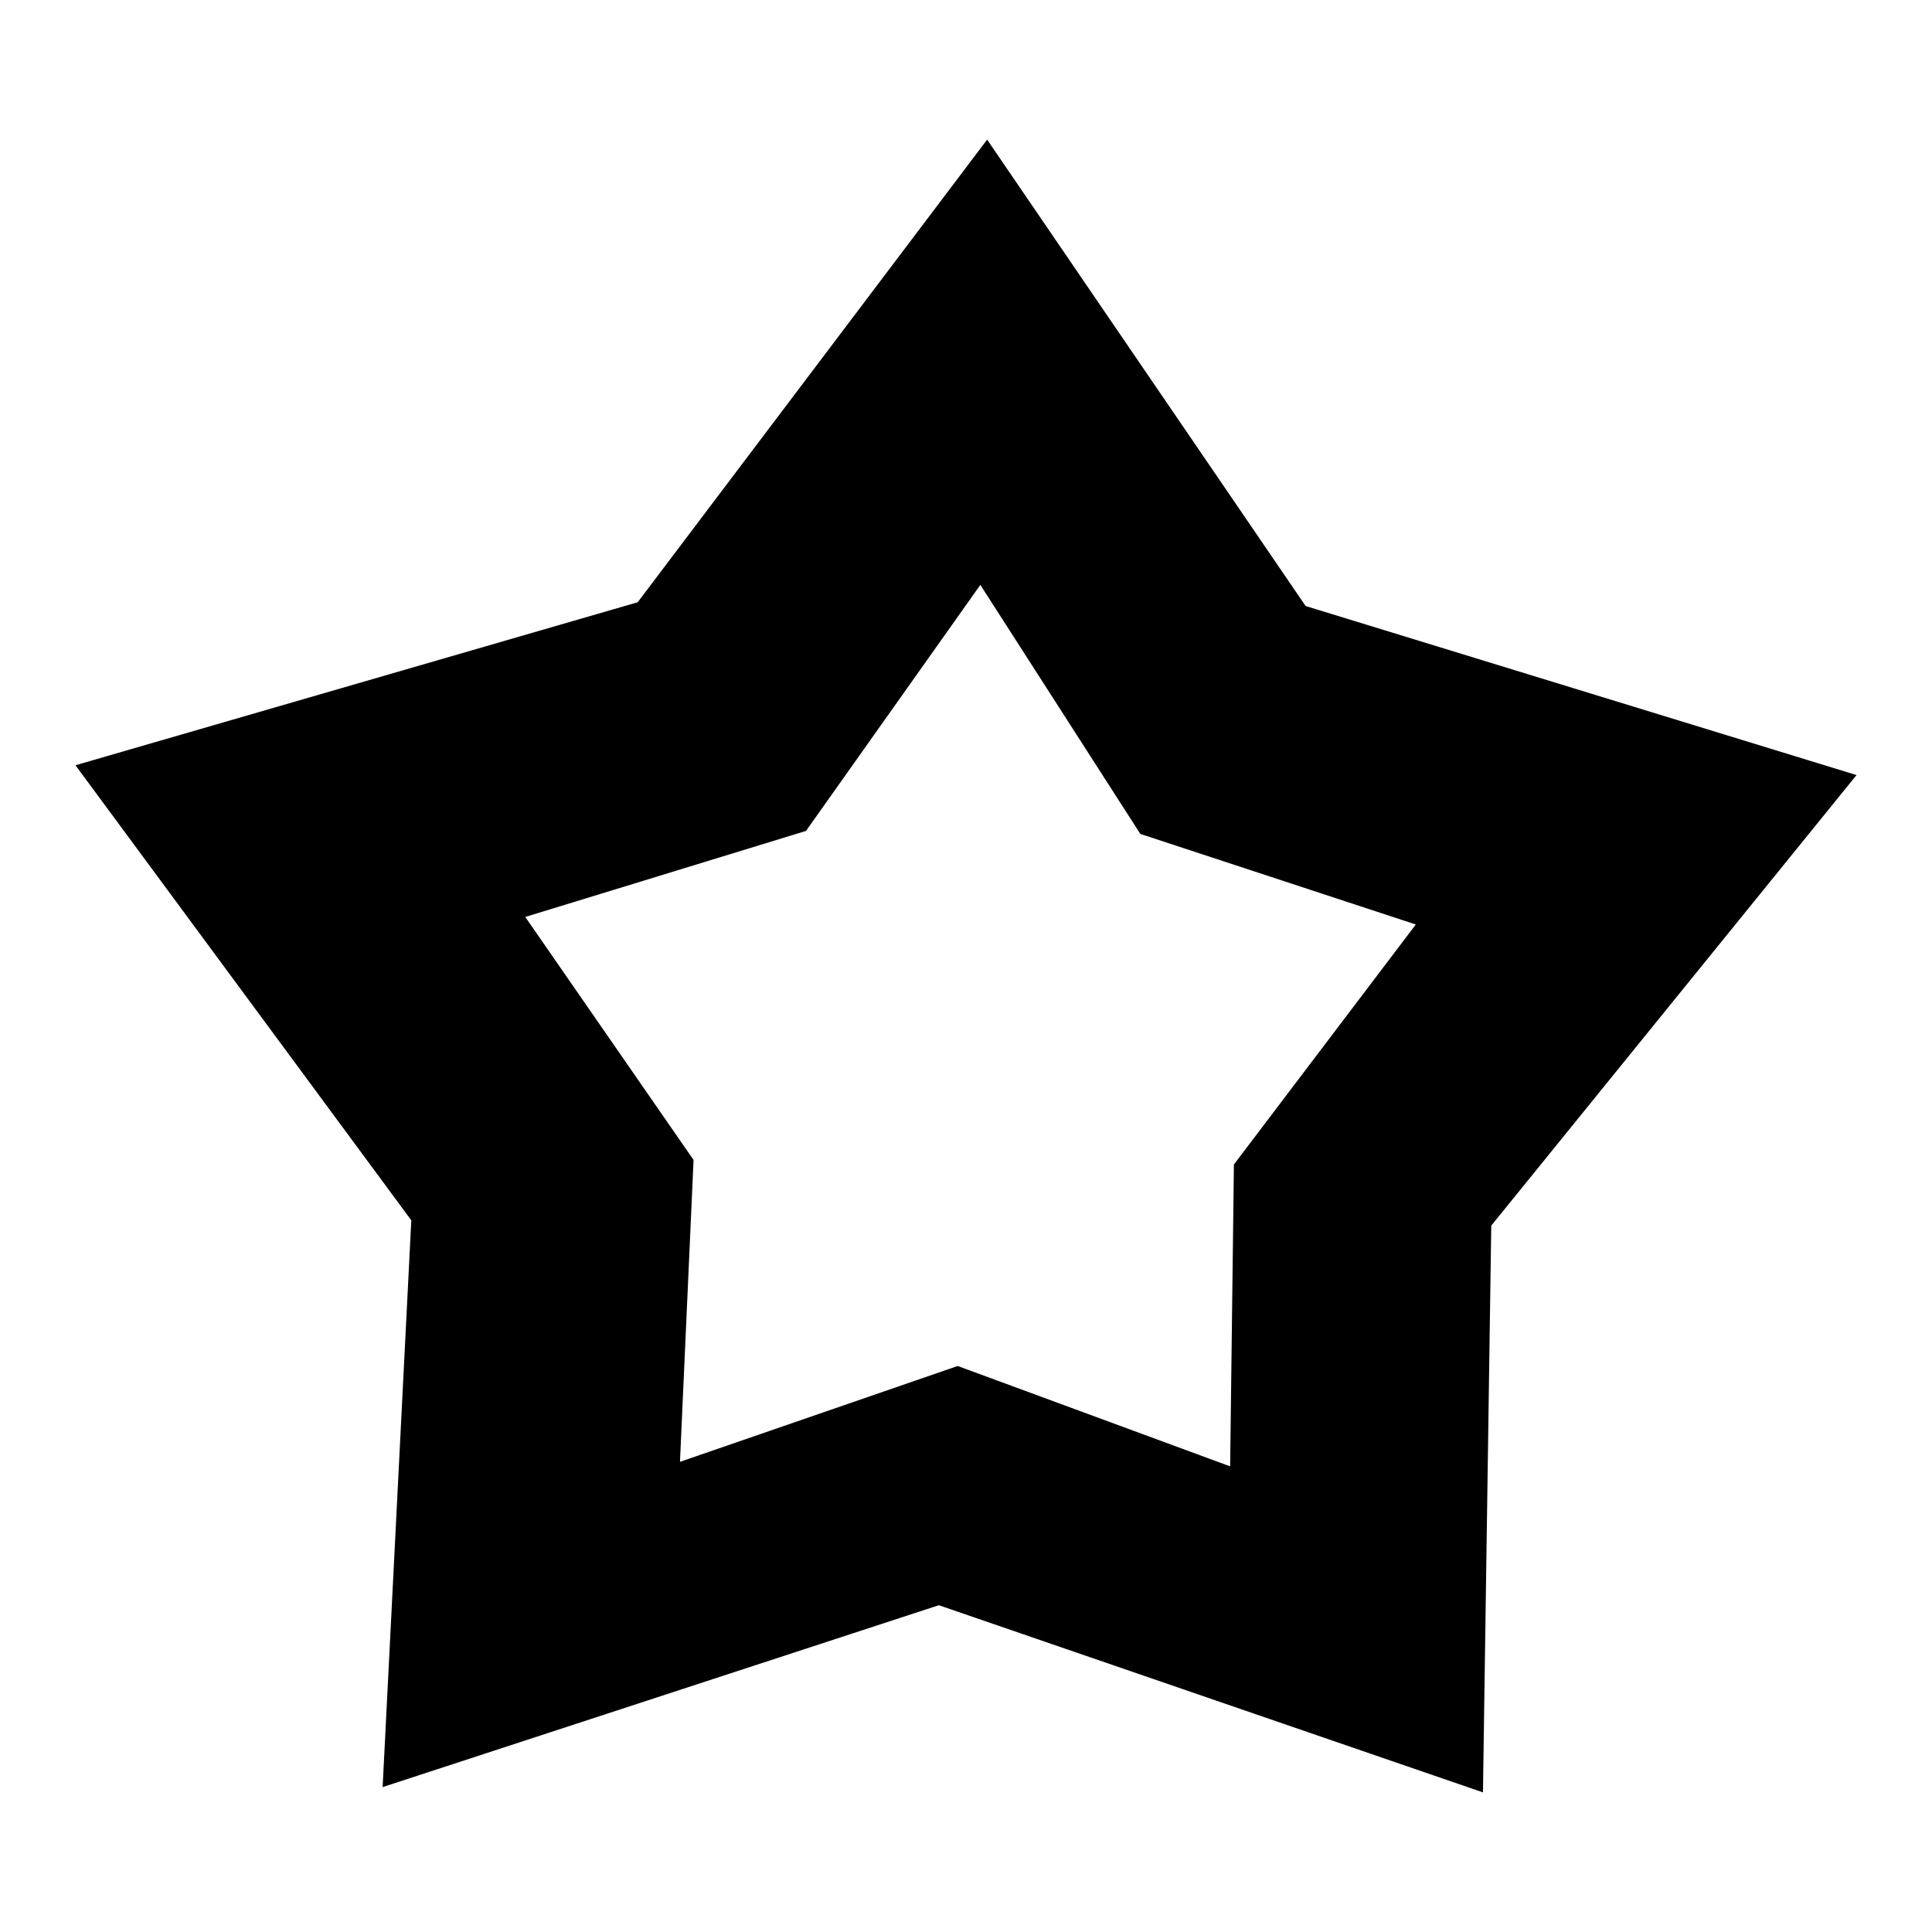
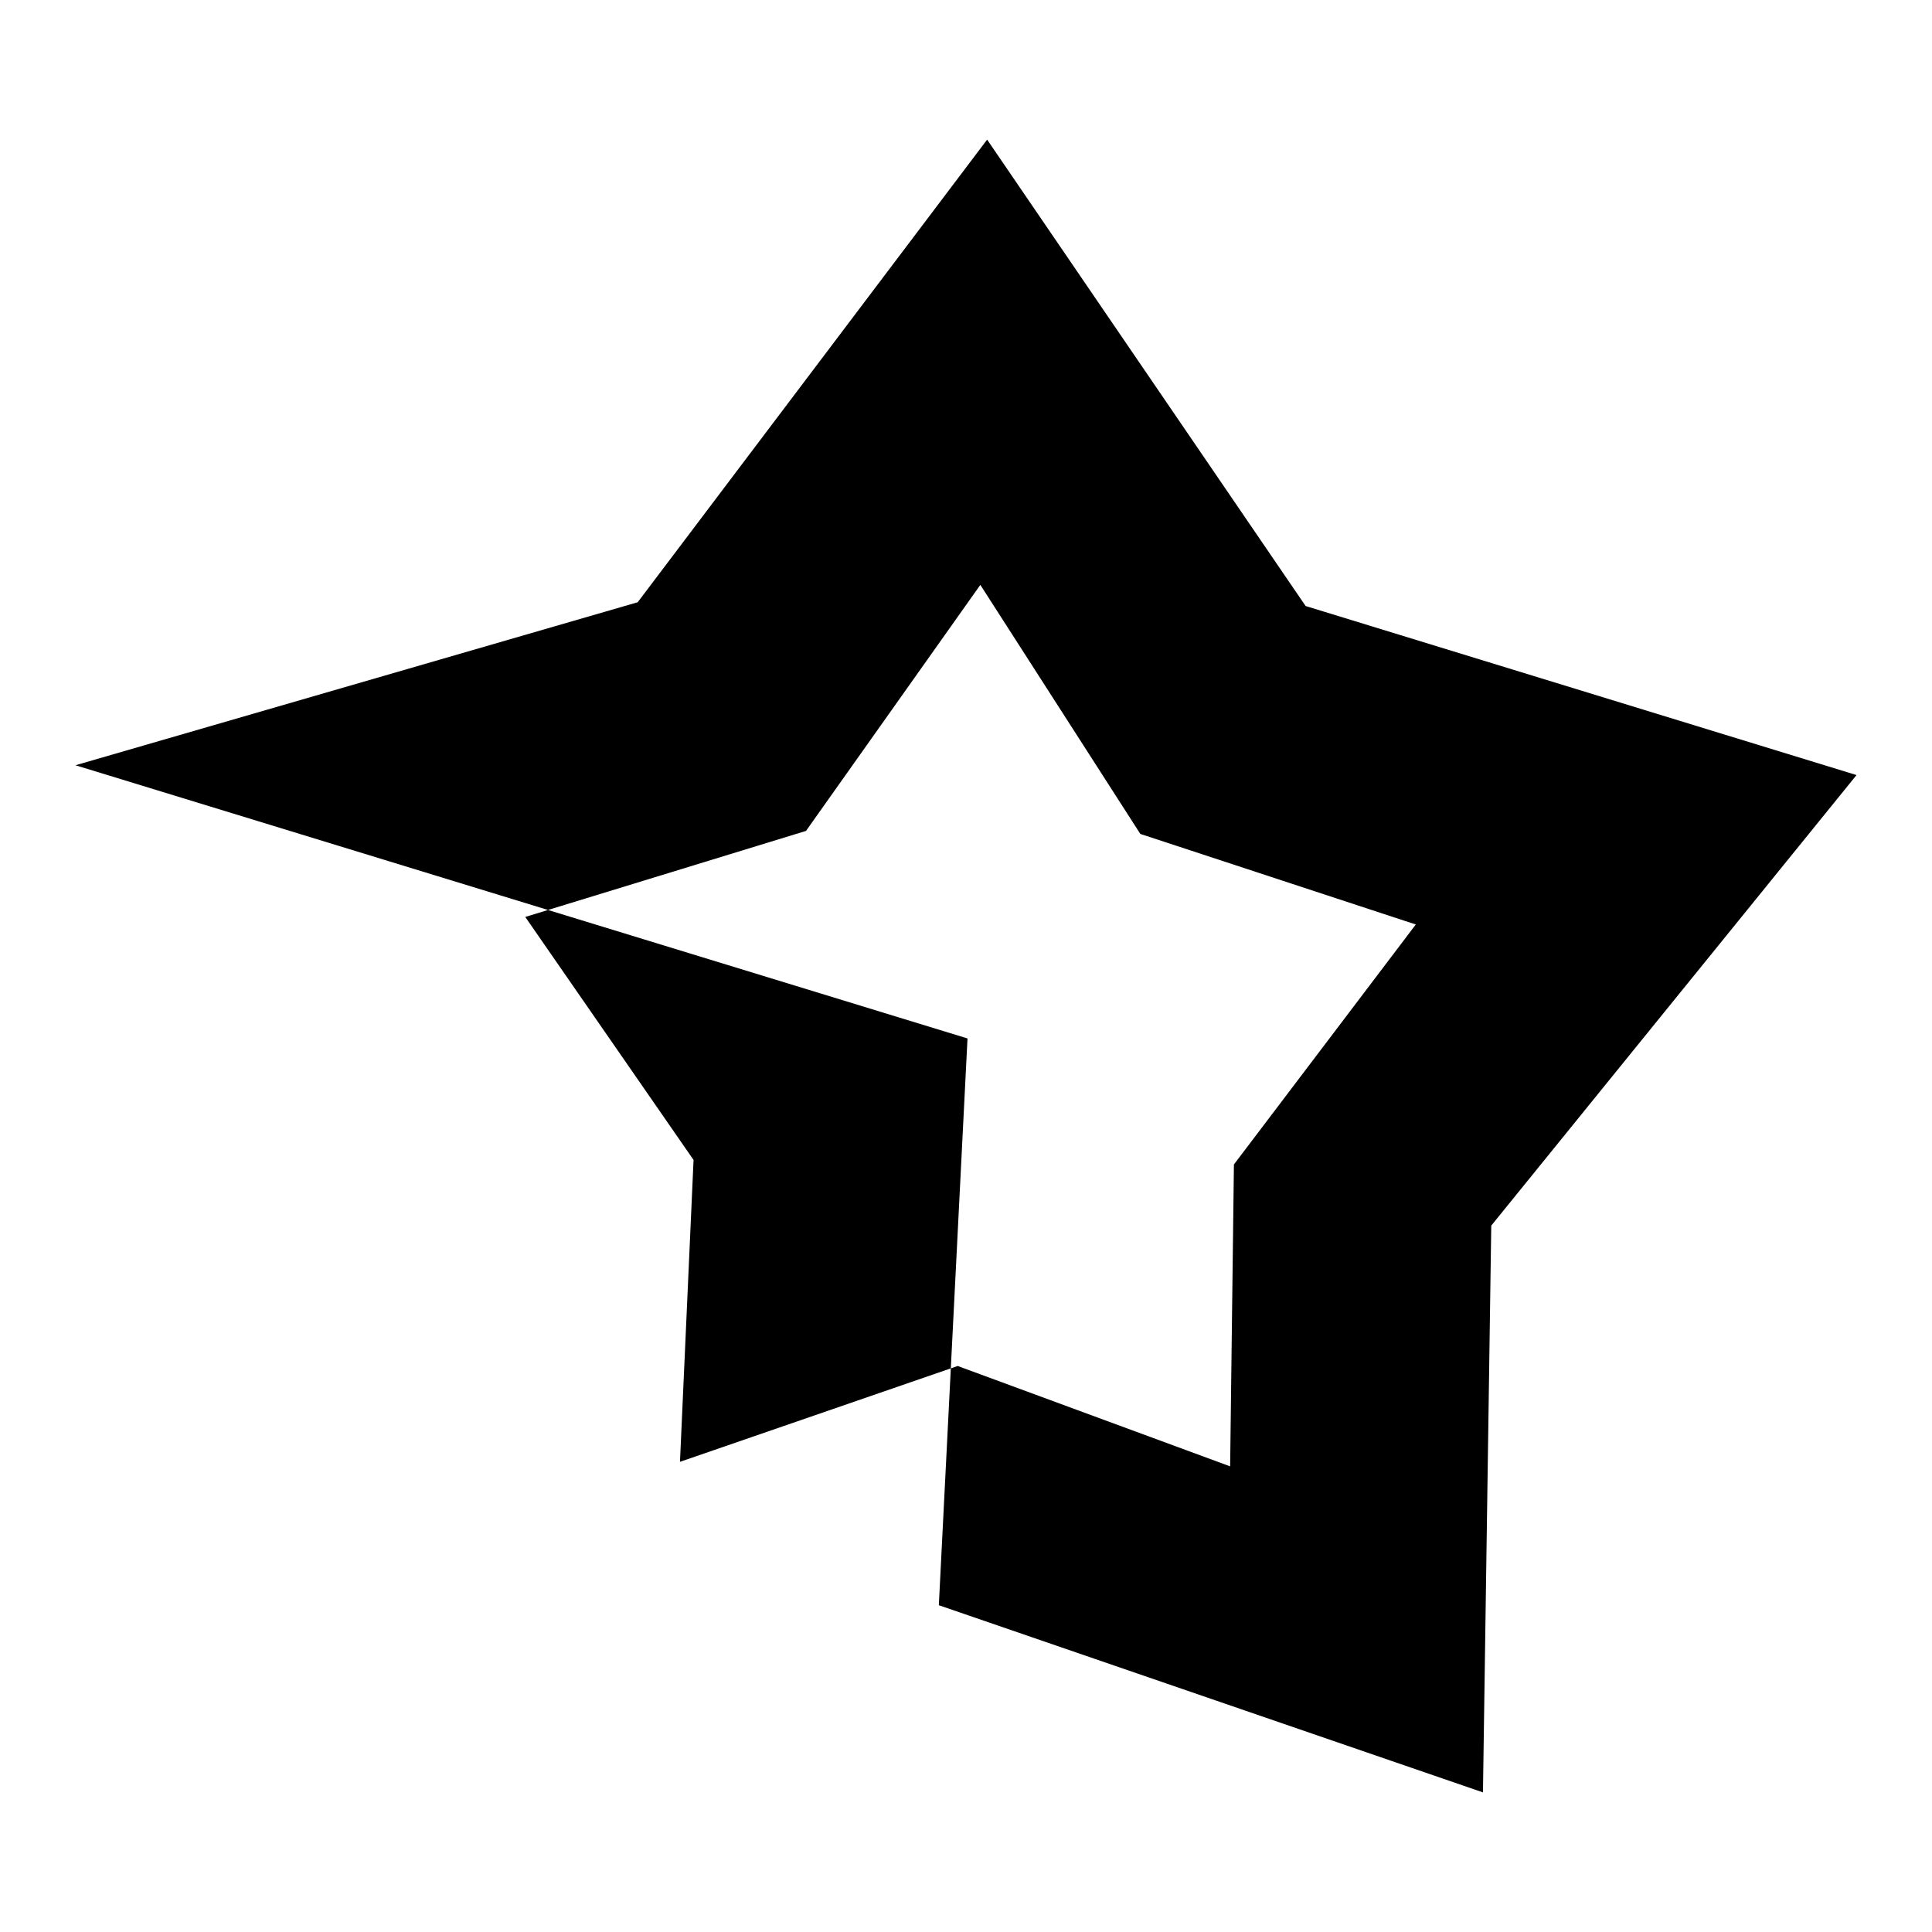
<svg xmlns="http://www.w3.org/2000/svg" version="1.1" x="0px" y="0px" viewBox="0 0 256 256" enable-background="new 0 0 256 256" xml:space="preserve">
  <g>
    <g>
-       <path fill="#000000" d="M197.6,162.4l-1.1,75.1l-72.1-24.8l-73.7,24.1l3.8-75.1L10,101.4l74.5-21.6l46.3-61.3L173,80.3l73,22.4L197.6,162.4z M151.1,110.5l-21.2-33l-23.1,32.6l-37.2,11.4l22.3,32.2l-1.8,40l36.8-12.7l36.1,13.3l0.5-40l24.1-31.8L151.1,110.5z" />
+       <path fill="#000000" d="M197.6,162.4l-1.1,75.1l-72.1-24.8l3.8-75.1L10,101.4l74.5-21.6l46.3-61.3L173,80.3l73,22.4L197.6,162.4z M151.1,110.5l-21.2-33l-23.1,32.6l-37.2,11.4l22.3,32.2l-1.8,40l36.8-12.7l36.1,13.3l0.5-40l24.1-31.8L151.1,110.5z" />
    </g>
  </g>
</svg>